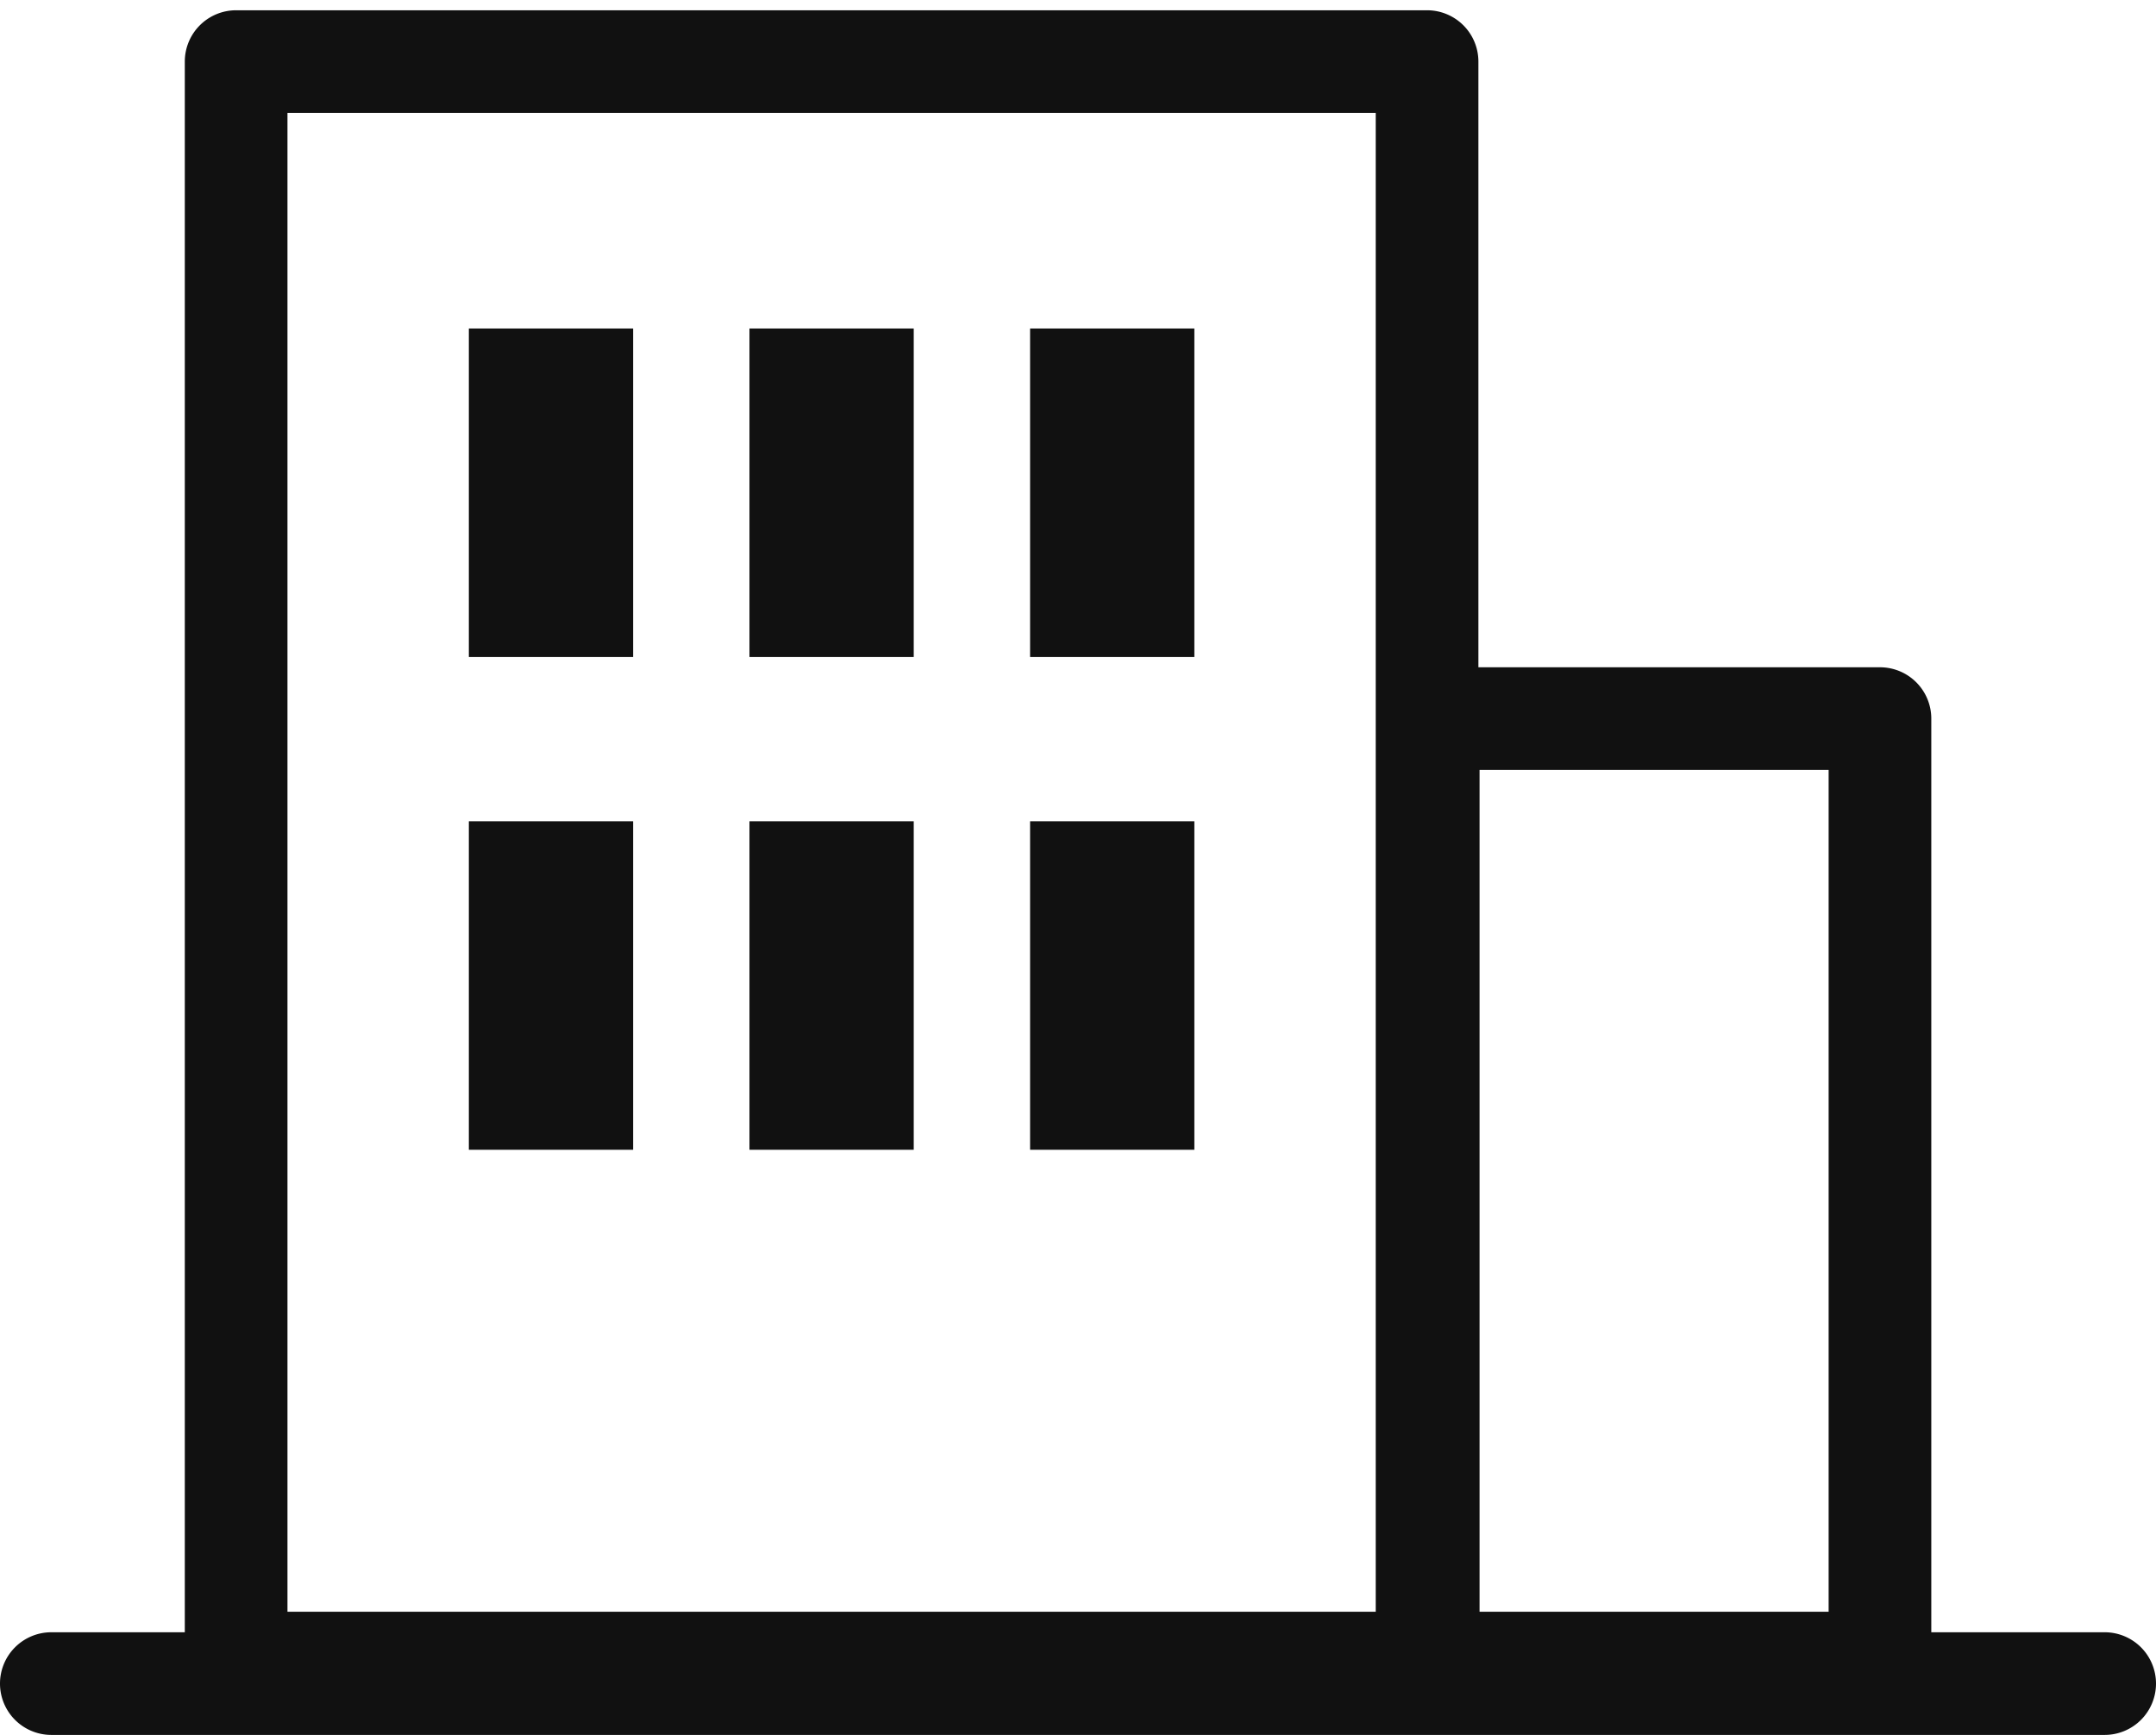
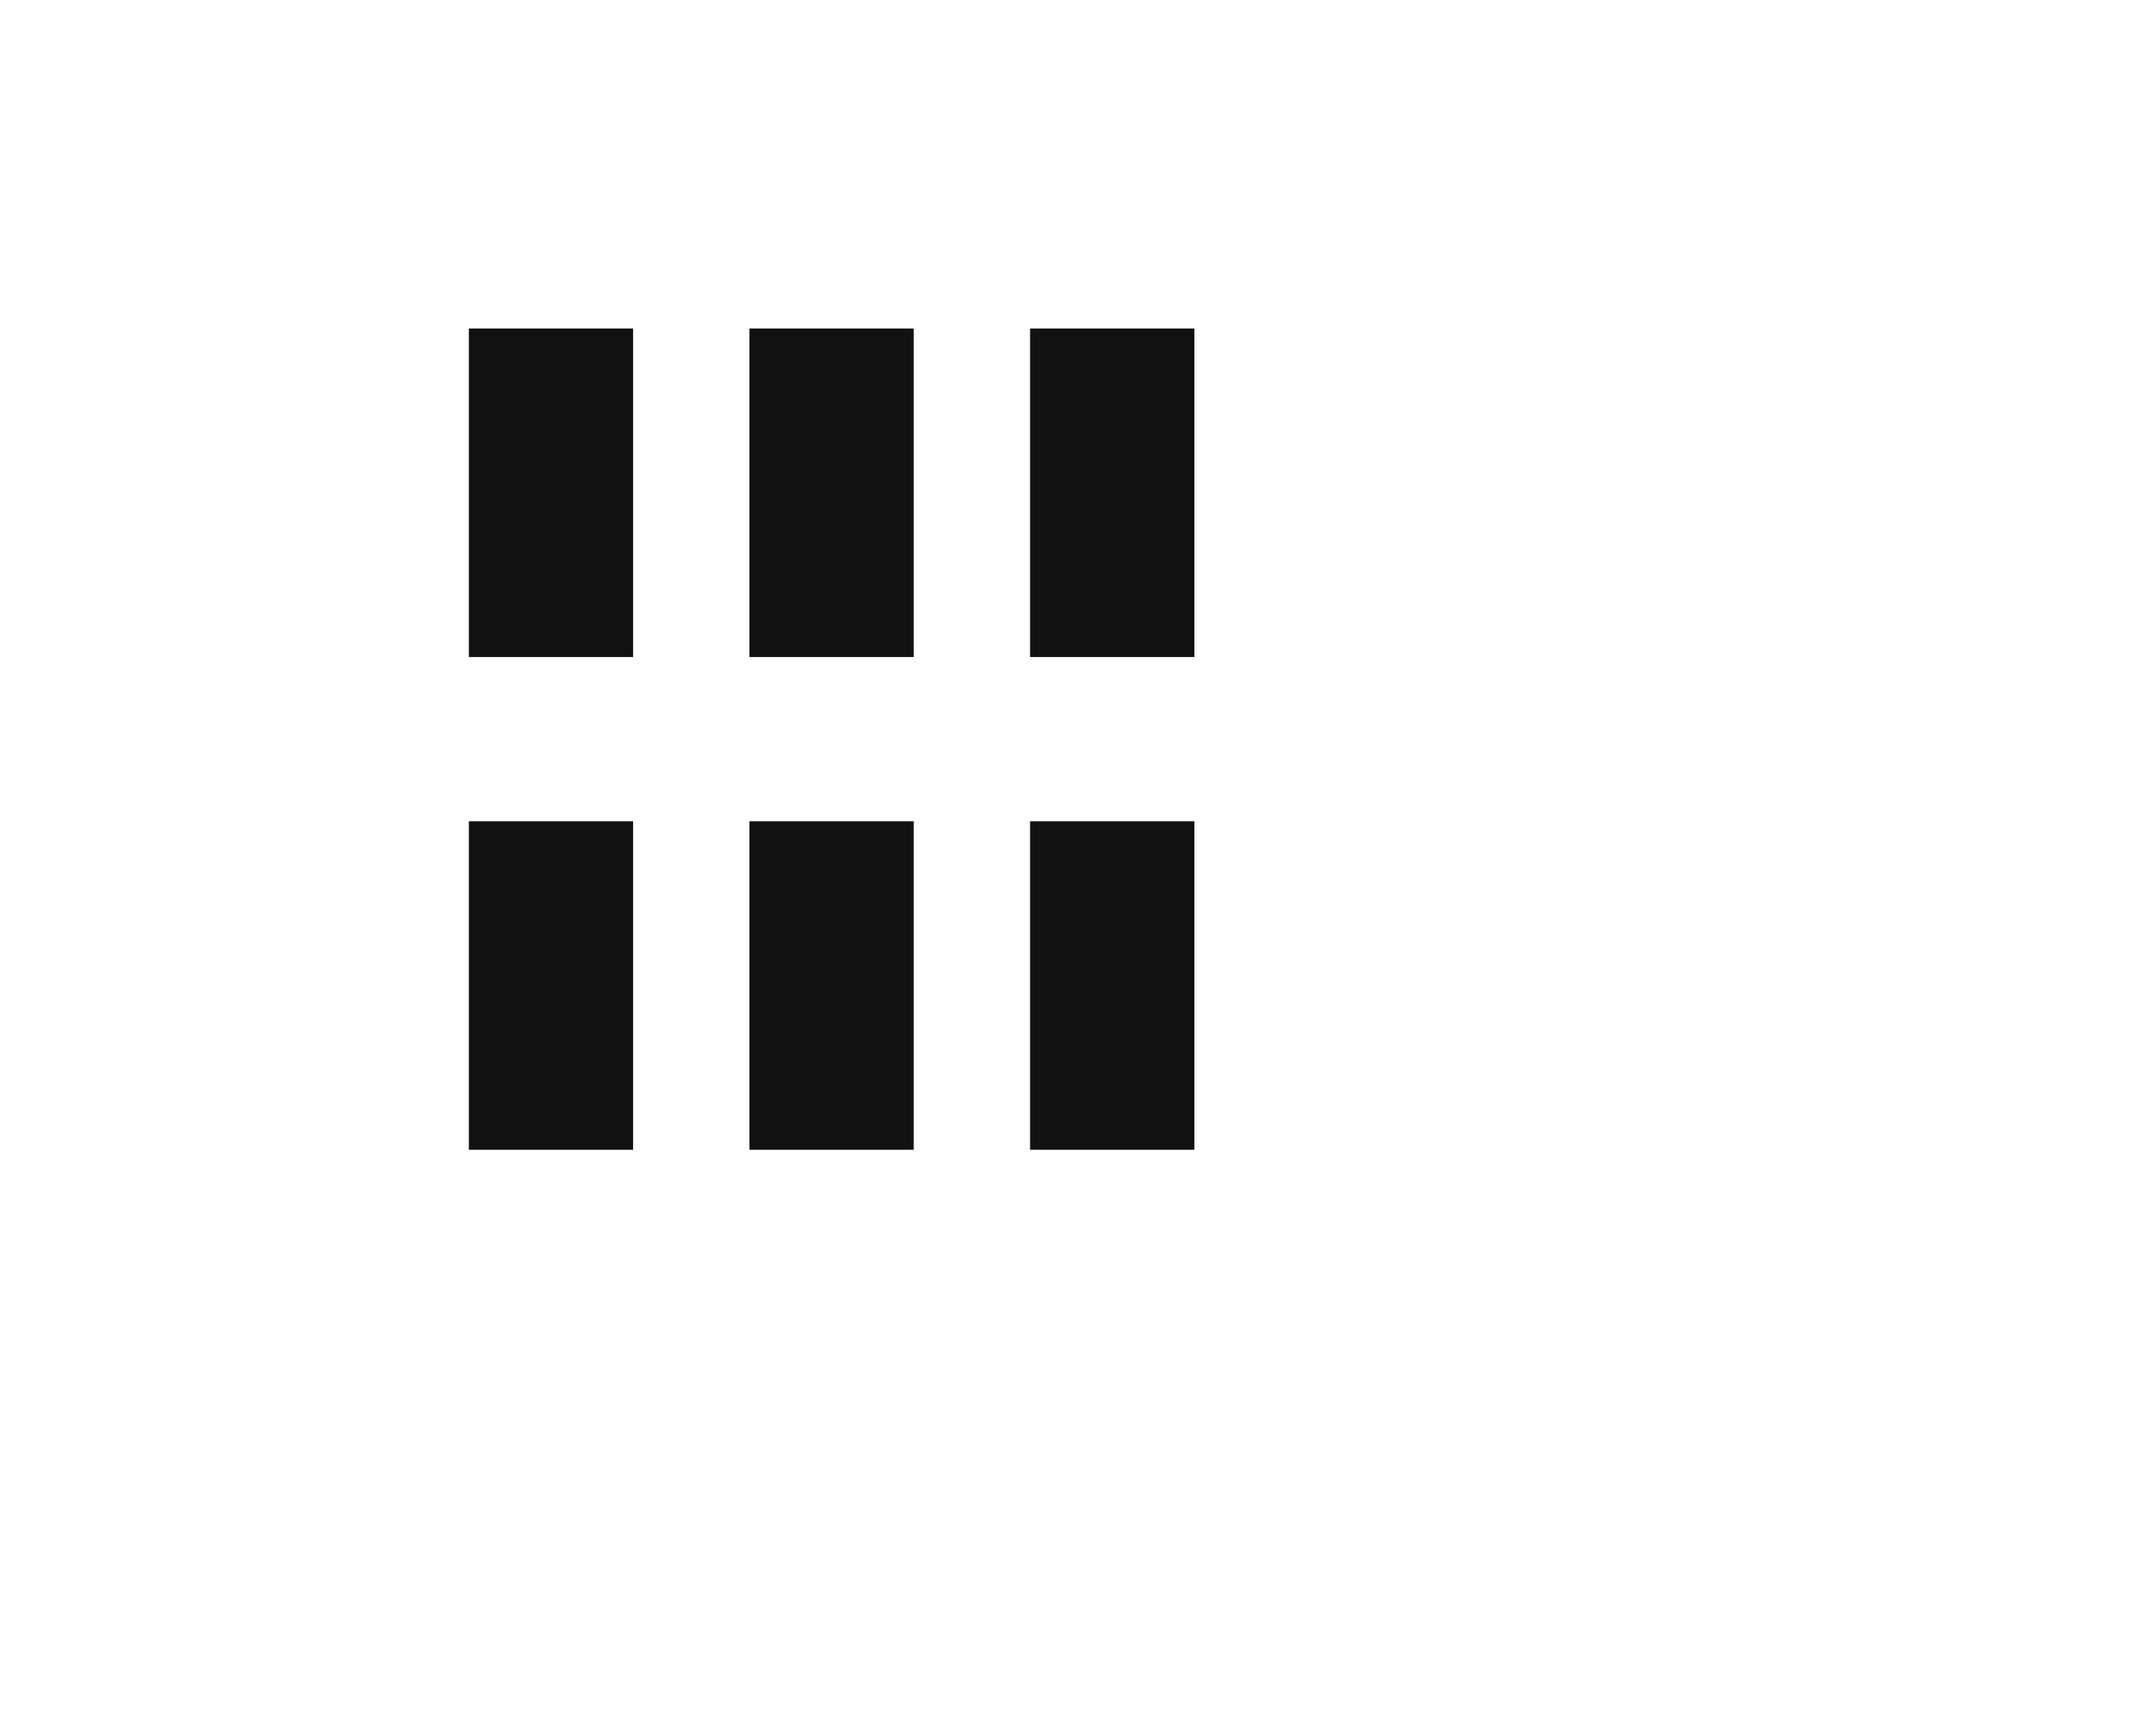
<svg xmlns="http://www.w3.org/2000/svg" width="31.5" height="25.35" viewBox="0 0 31.5 25.35">
  <defs>
    <clipPath id="a">
-       <rect width="31.5" height="25.35" fill="none" />
-     </clipPath>
+       </clipPath>
  </defs>
  <g clip-path="url(#a)">
    <path d="M0-.75H17.4a.75.75,0,0,1,.75.75V23.4a.75.75,0,0,1-.75.75H0a.75.75,0,0,1-.75-.75V0A.75.75,0,0,1,0-.75ZM16.65.75H.75v21.9h15.9Z" transform="translate(3.45 0.9)" fill="#111" />
    <path d="M30,.75H0A.75.75,0,0,1-.75,0,.75.75,0,0,1,0-.75H30a.75.75,0,0,1,.75.75A.75.75,0,0,1,30,.75Z" transform="translate(0.75 24.6)" fill="#111" />
  </g>
  <rect width="2.4" height="4.8" transform="translate(6.85 4.8)" fill="#111" />
-   <path d="M0-.5H1.2a.5.5,0,0,1,.5.5V3.6a.5.5,0,0,1-.5.5H0a.5.5,0,0,1-.5-.5V0A.5.5,0,0,1,0-.5ZM.7.5H.5V3.1H.7Z" transform="translate(7.45 5.4)" fill="#111" />
  <rect width="2.4" height="4.8" transform="translate(10.95 4.8)" fill="#111" />
-   <path d="M0-.5H1.2a.5.5,0,0,1,.5.5V3.6a.5.5,0,0,1-.5.5H0a.5.5,0,0,1-.5-.5V0A.5.5,0,0,1,0-.5ZM.7.5H.5V3.1H.7Z" transform="translate(11.55 5.4)" fill="#111" />
  <rect width="2.4" height="4.8" transform="translate(15.05 4.8)" fill="#111" />
  <path d="M0-.5H1.2a.5.5,0,0,1,.5.5V3.6a.5.5,0,0,1-.5.5H0a.5.5,0,0,1-.5-.5V0A.5.5,0,0,1,0-.5ZM.7.5H.5V3.1H.7Z" transform="translate(15.65 5.4)" fill="#111" />
  <rect width="2.4" height="4.8" transform="translate(6.85 12)" fill="#111" />
-   <path d="M0-.5H1.2a.5.5,0,0,1,.5.5V3.6a.5.5,0,0,1-.5.5H0a.5.5,0,0,1-.5-.5V0A.5.5,0,0,1,0-.5ZM.7.5H.5V3.1H.7Z" transform="translate(7.45 12.6)" fill="#111" />
  <rect width="2.4" height="4.8" transform="translate(10.95 12)" fill="#111" />
  <path d="M0-.5H1.2a.5.5,0,0,1,.5.5V3.6a.5.5,0,0,1-.5.5H0a.5.5,0,0,1-.5-.5V0A.5.5,0,0,1,0-.5ZM.7.5H.5V3.1H.7Z" transform="translate(11.55 12.6)" fill="#111" />
  <rect width="2.4" height="4.8" transform="translate(15.05 12)" fill="#111" />
  <path d="M0-.5H1.2a.5.5,0,0,1,.5.5V3.6a.5.5,0,0,1-.5.5H0a.5.5,0,0,1-.5-.5V0A.5.5,0,0,1,0-.5ZM.7.5H.5V3.1H.7Z" transform="translate(15.65 12.6)" fill="#111" />
  <g clip-path="url(#a)">
-     <path d="M0-.75H6.6A.75.75,0,0,1,7.35,0V13.8a.75.75,0,0,1-.75.75H0a.75.75,0,0,1-.75-.75V0A.75.75,0,0,1,0-.75ZM5.85.75H.75v12.3h5.1Z" transform="translate(20.867 10.5)" fill="#111" />
-   </g>
+     </g>
</svg>